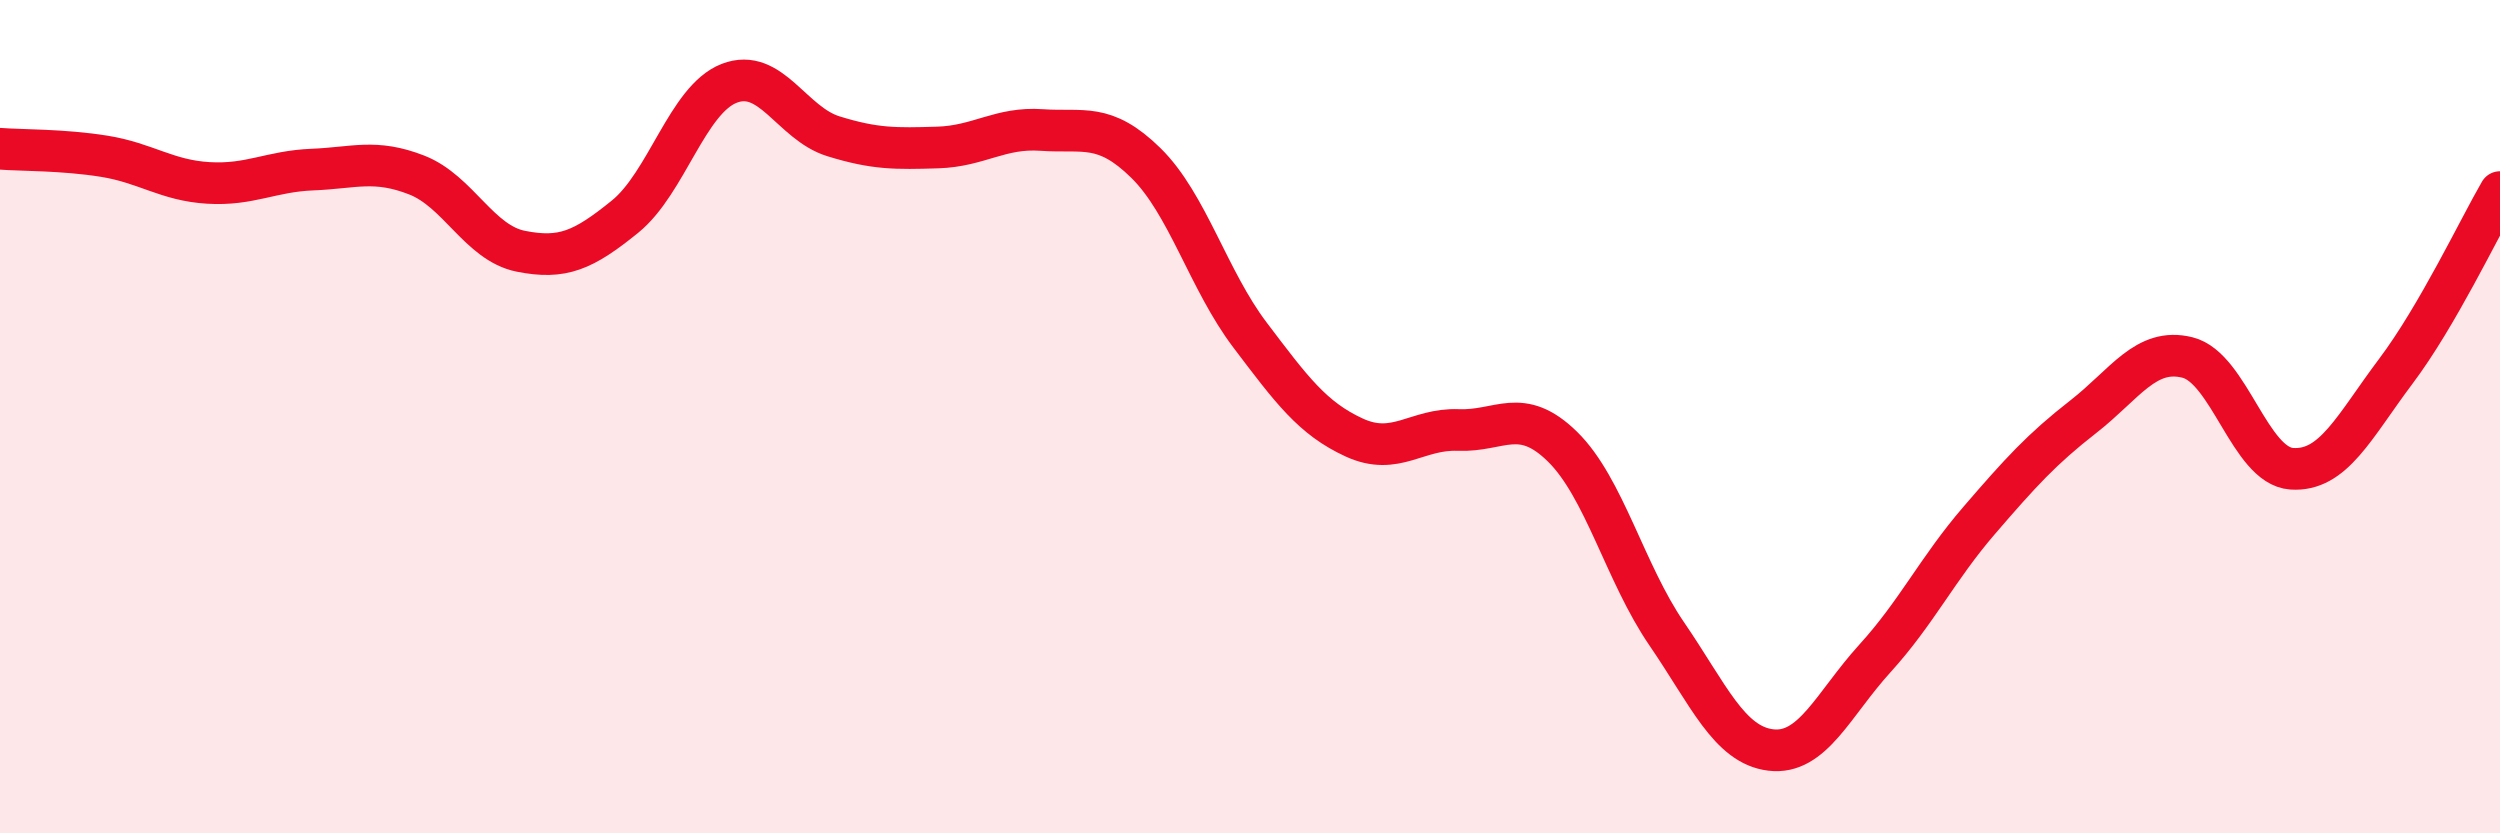
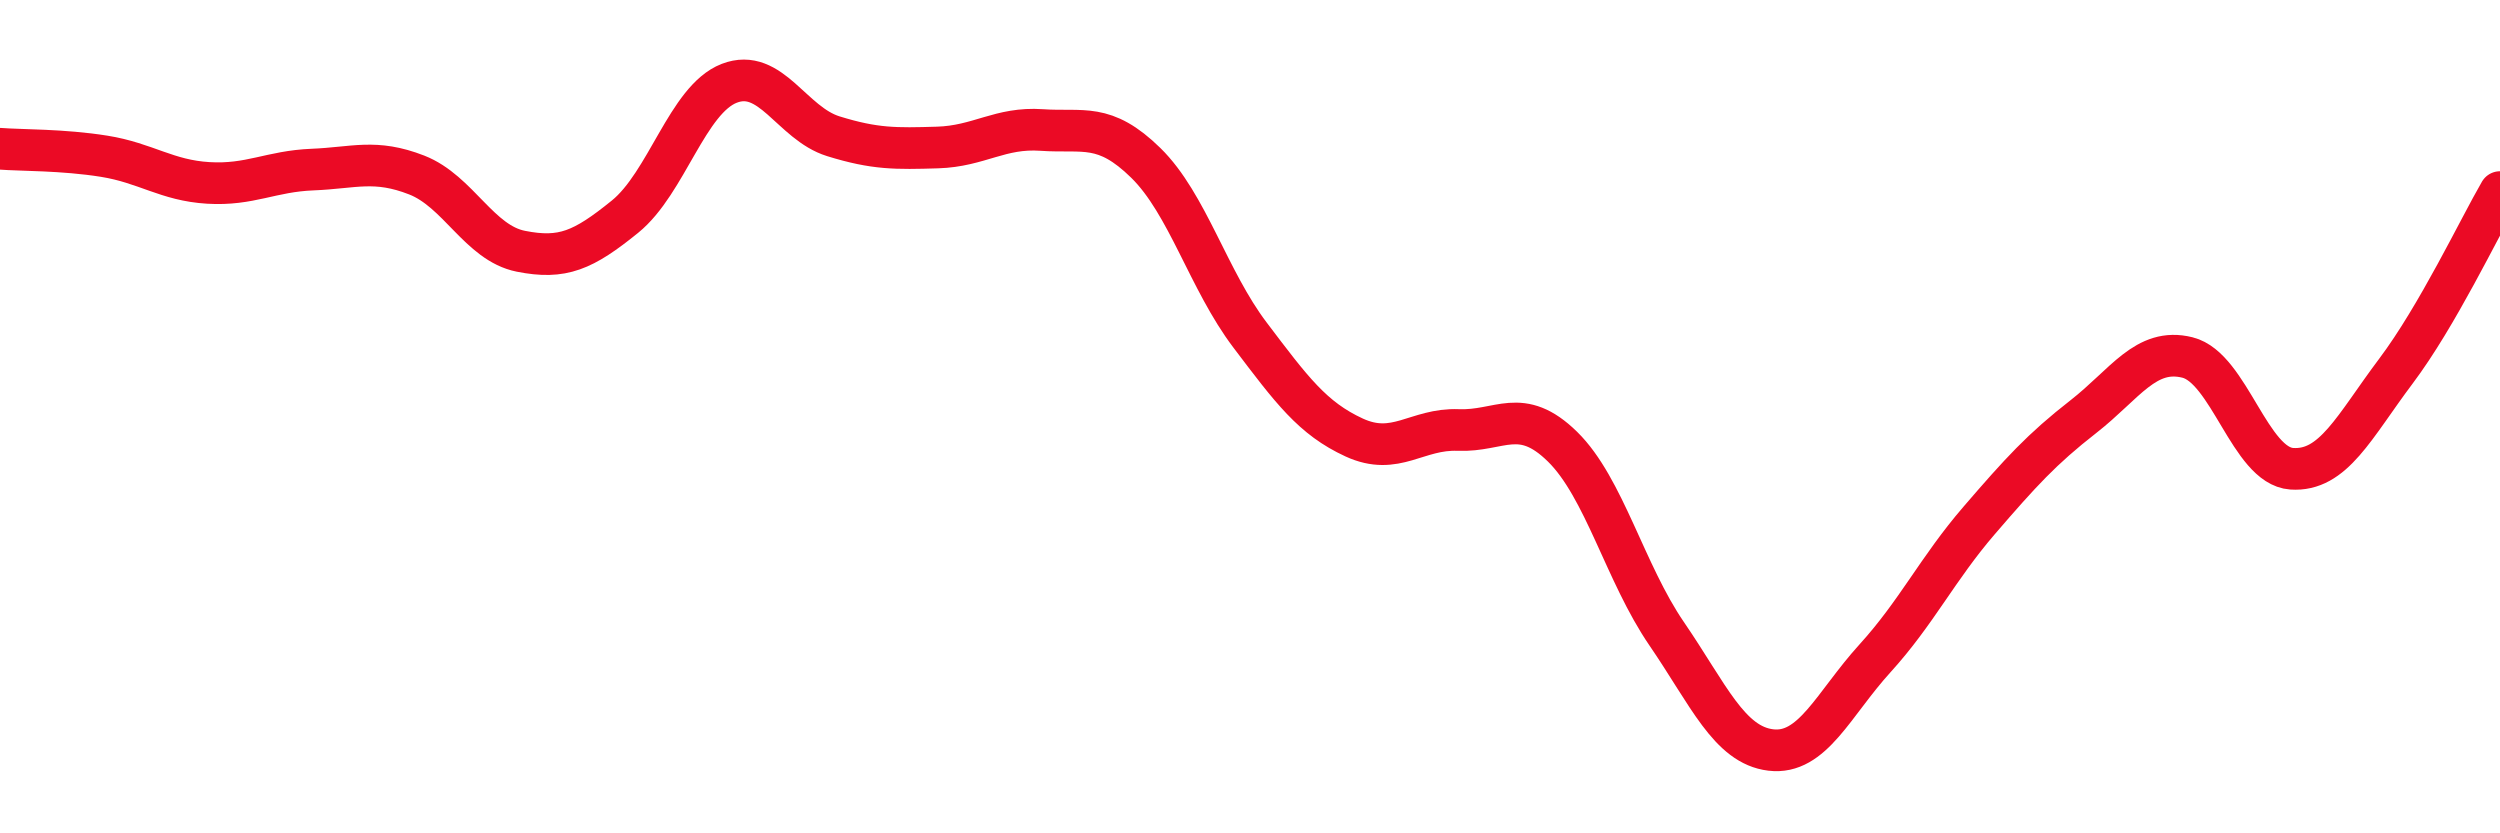
<svg xmlns="http://www.w3.org/2000/svg" width="60" height="20" viewBox="0 0 60 20">
-   <path d="M 0,3.57 C 0.5,3.61 1.5,3.59 2.5,3.75 C 3.5,3.91 4,4.33 5,4.39 C 6,4.45 6.5,4.11 7.5,4.07 C 8.5,4.03 9,3.81 10,4.2 C 11,4.59 11.5,5.83 12.5,6.03 C 13.5,6.23 14,6.01 15,5.2 C 16,4.39 16.5,2.39 17.5,2 C 18.5,1.61 19,2.96 20,3.27 C 21,3.58 21.5,3.57 22.5,3.54 C 23.5,3.51 24,3.05 25,3.12 C 26,3.19 26.5,2.93 27.5,3.91 C 28.5,4.89 29,6.72 30,8.04 C 31,9.36 31.5,10.04 32.5,10.5 C 33.5,10.96 34,10.28 35,10.32 C 36,10.36 36.5,9.74 37.5,10.72 C 38.5,11.7 39,13.75 40,15.21 C 41,16.67 41.5,17.88 42.5,18 C 43.5,18.12 44,16.9 45,15.8 C 46,14.7 46.5,13.65 47.5,12.49 C 48.5,11.33 49,10.78 50,10 C 51,9.22 51.5,8.33 52.5,8.58 C 53.5,8.83 54,11.18 55,11.25 C 56,11.32 56.5,10.24 57.5,8.91 C 58.5,7.58 59.5,5.47 60,4.61L60 20L0 20Z" fill="#EB0A25" opacity="0.1" stroke-linecap="round" stroke-linejoin="round" />
  <path d="M 0,3.57 C 0.5,3.61 1.5,3.59 2.5,3.75 C 3.5,3.91 4,4.33 5,4.39 C 6,4.45 6.5,4.11 7.5,4.07 C 8.5,4.03 9,3.81 10,4.2 C 11,4.59 11.5,5.83 12.5,6.03 C 13.5,6.23 14,6.01 15,5.2 C 16,4.39 16.5,2.39 17.5,2 C 18.5,1.61 19,2.96 20,3.27 C 21,3.58 21.5,3.57 22.5,3.54 C 23.5,3.51 24,3.05 25,3.12 C 26,3.19 26.5,2.93 27.5,3.91 C 28.5,4.89 29,6.72 30,8.04 C 31,9.36 31.5,10.04 32.5,10.5 C 33.5,10.96 34,10.28 35,10.32 C 36,10.36 36.5,9.74 37.5,10.72 C 38.5,11.7 39,13.75 40,15.21 C 41,16.67 41.5,17.88 42.5,18 C 43.5,18.12 44,16.9 45,15.8 C 46,14.7 46.5,13.65 47.5,12.49 C 48.5,11.33 49,10.78 50,10 C 51,9.22 51.5,8.33 52.5,8.58 C 53.5,8.83 54,11.18 55,11.25 C 56,11.32 56.5,10.24 57.5,8.91 C 58.5,7.58 59.5,5.47 60,4.61" stroke="#EB0A25" stroke-width="1" fill="none" stroke-linecap="round" stroke-linejoin="round" />
</svg>